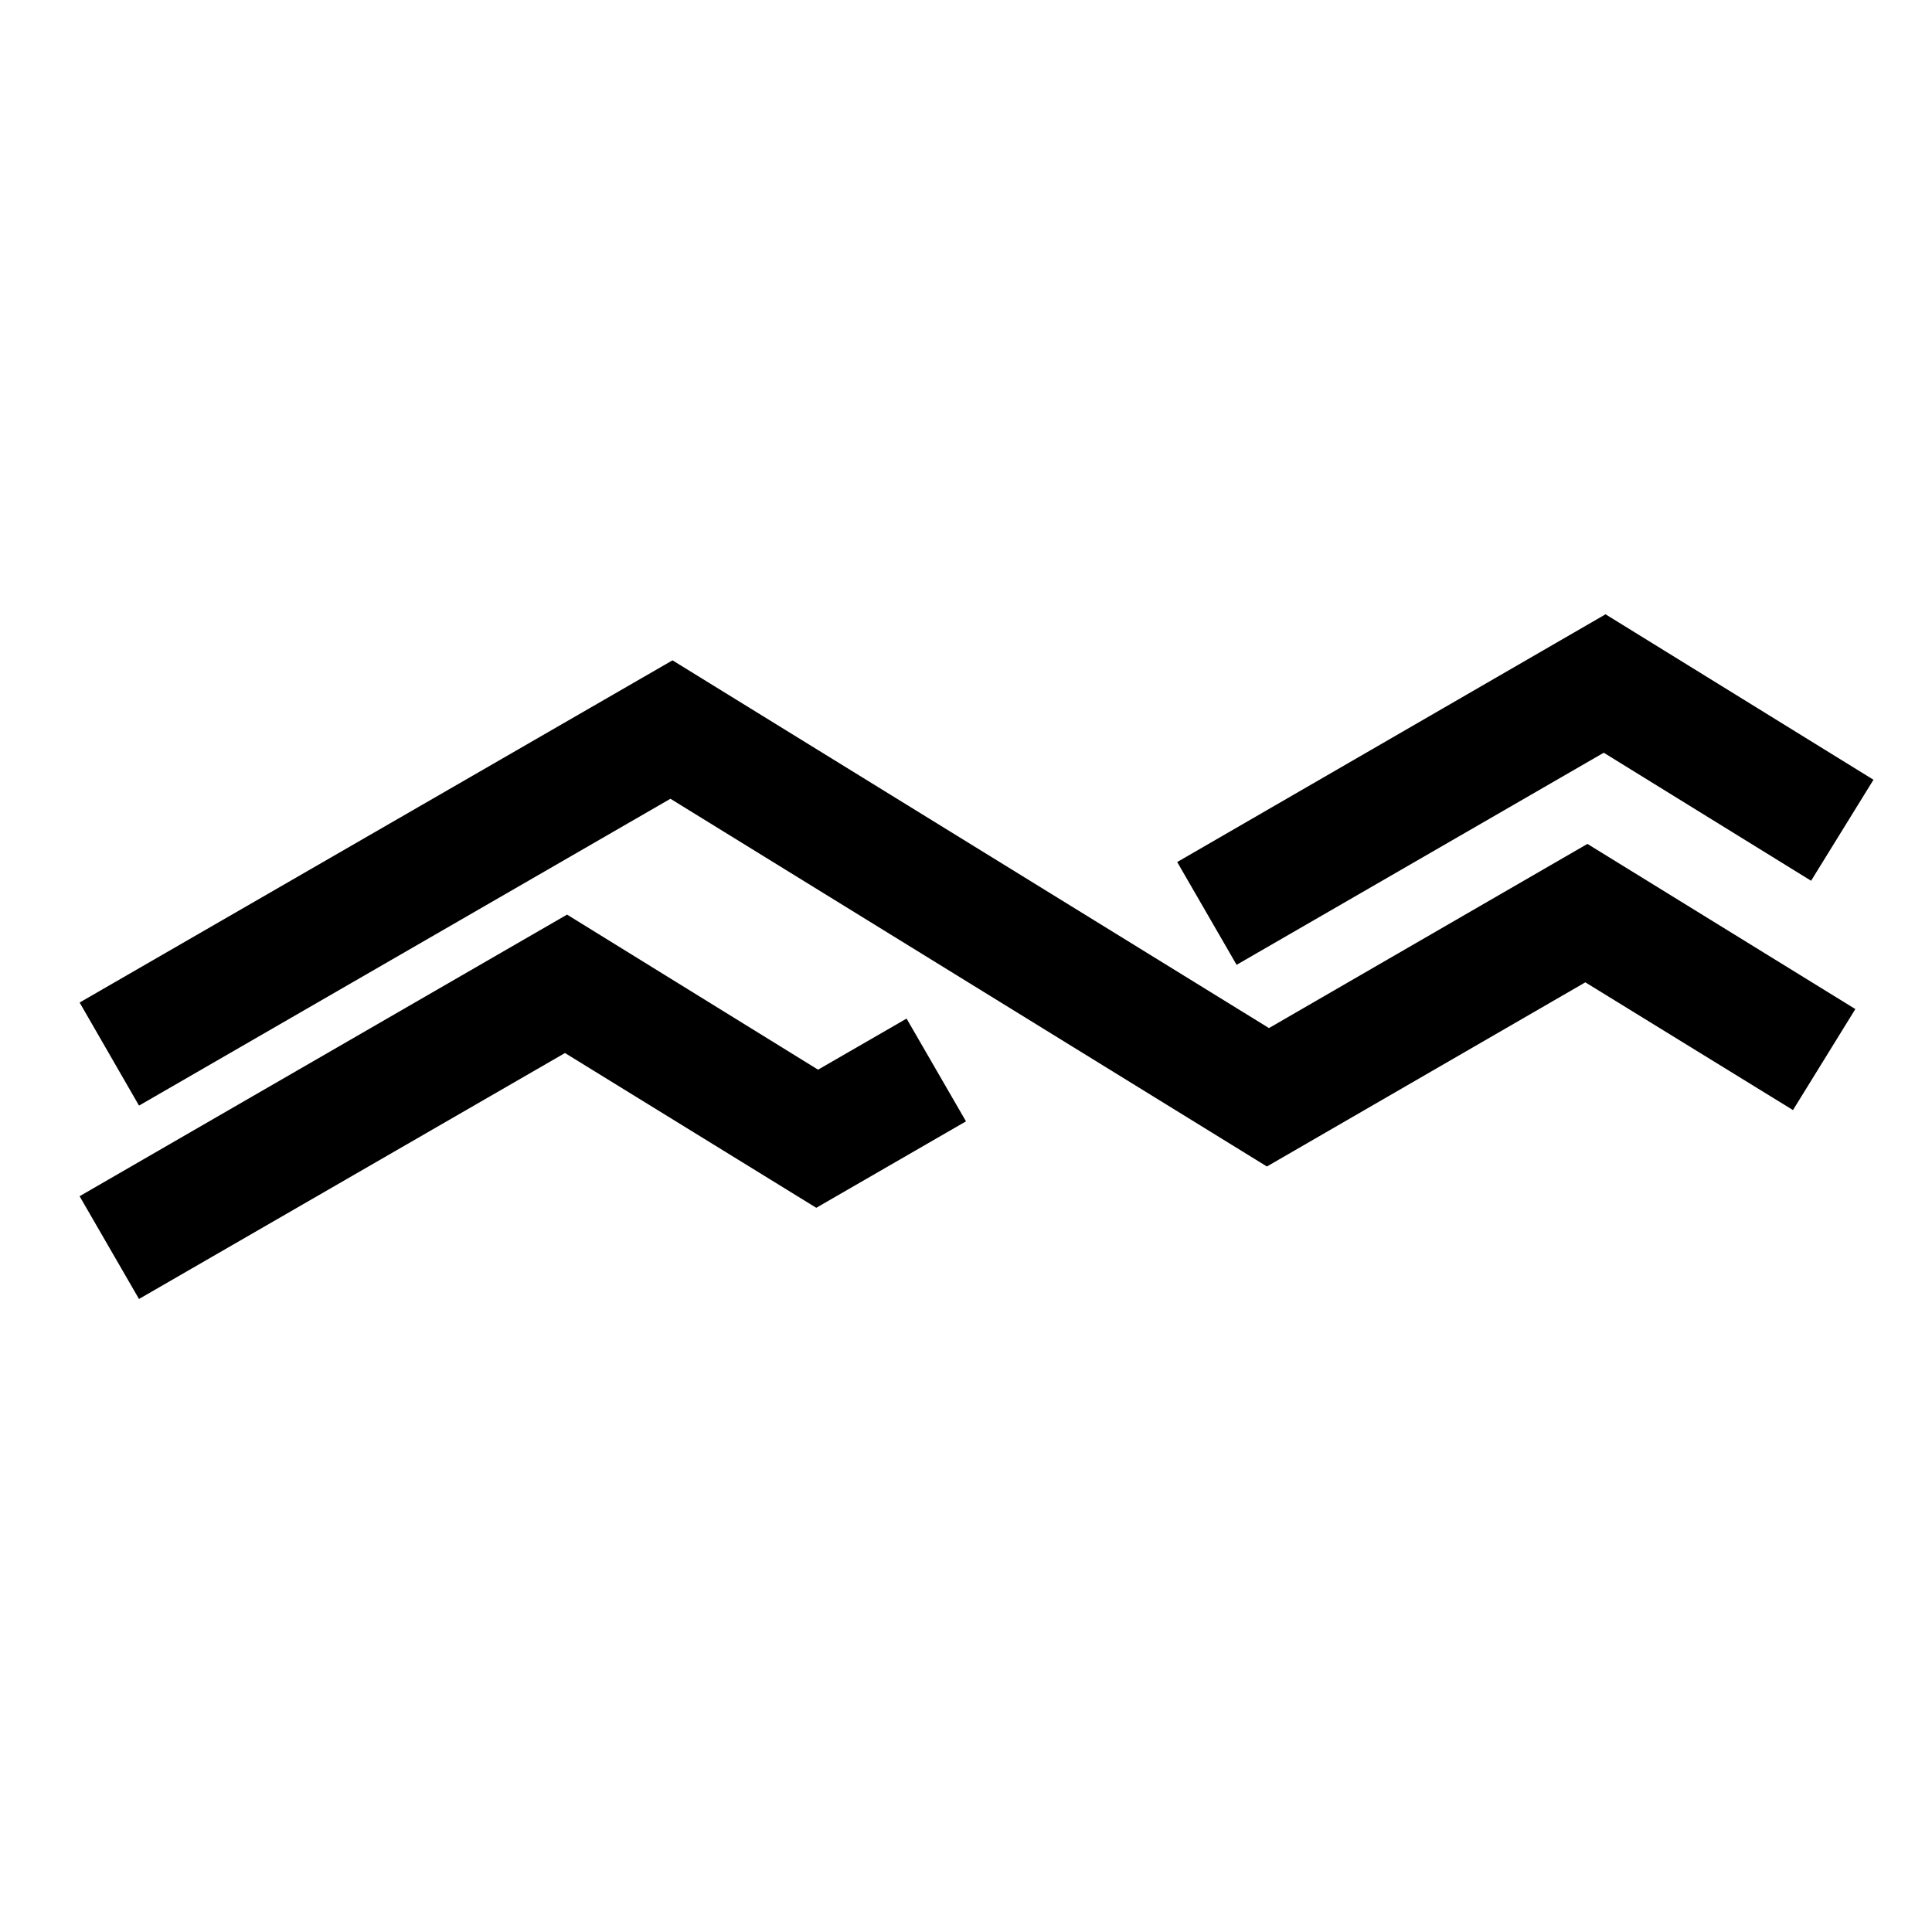
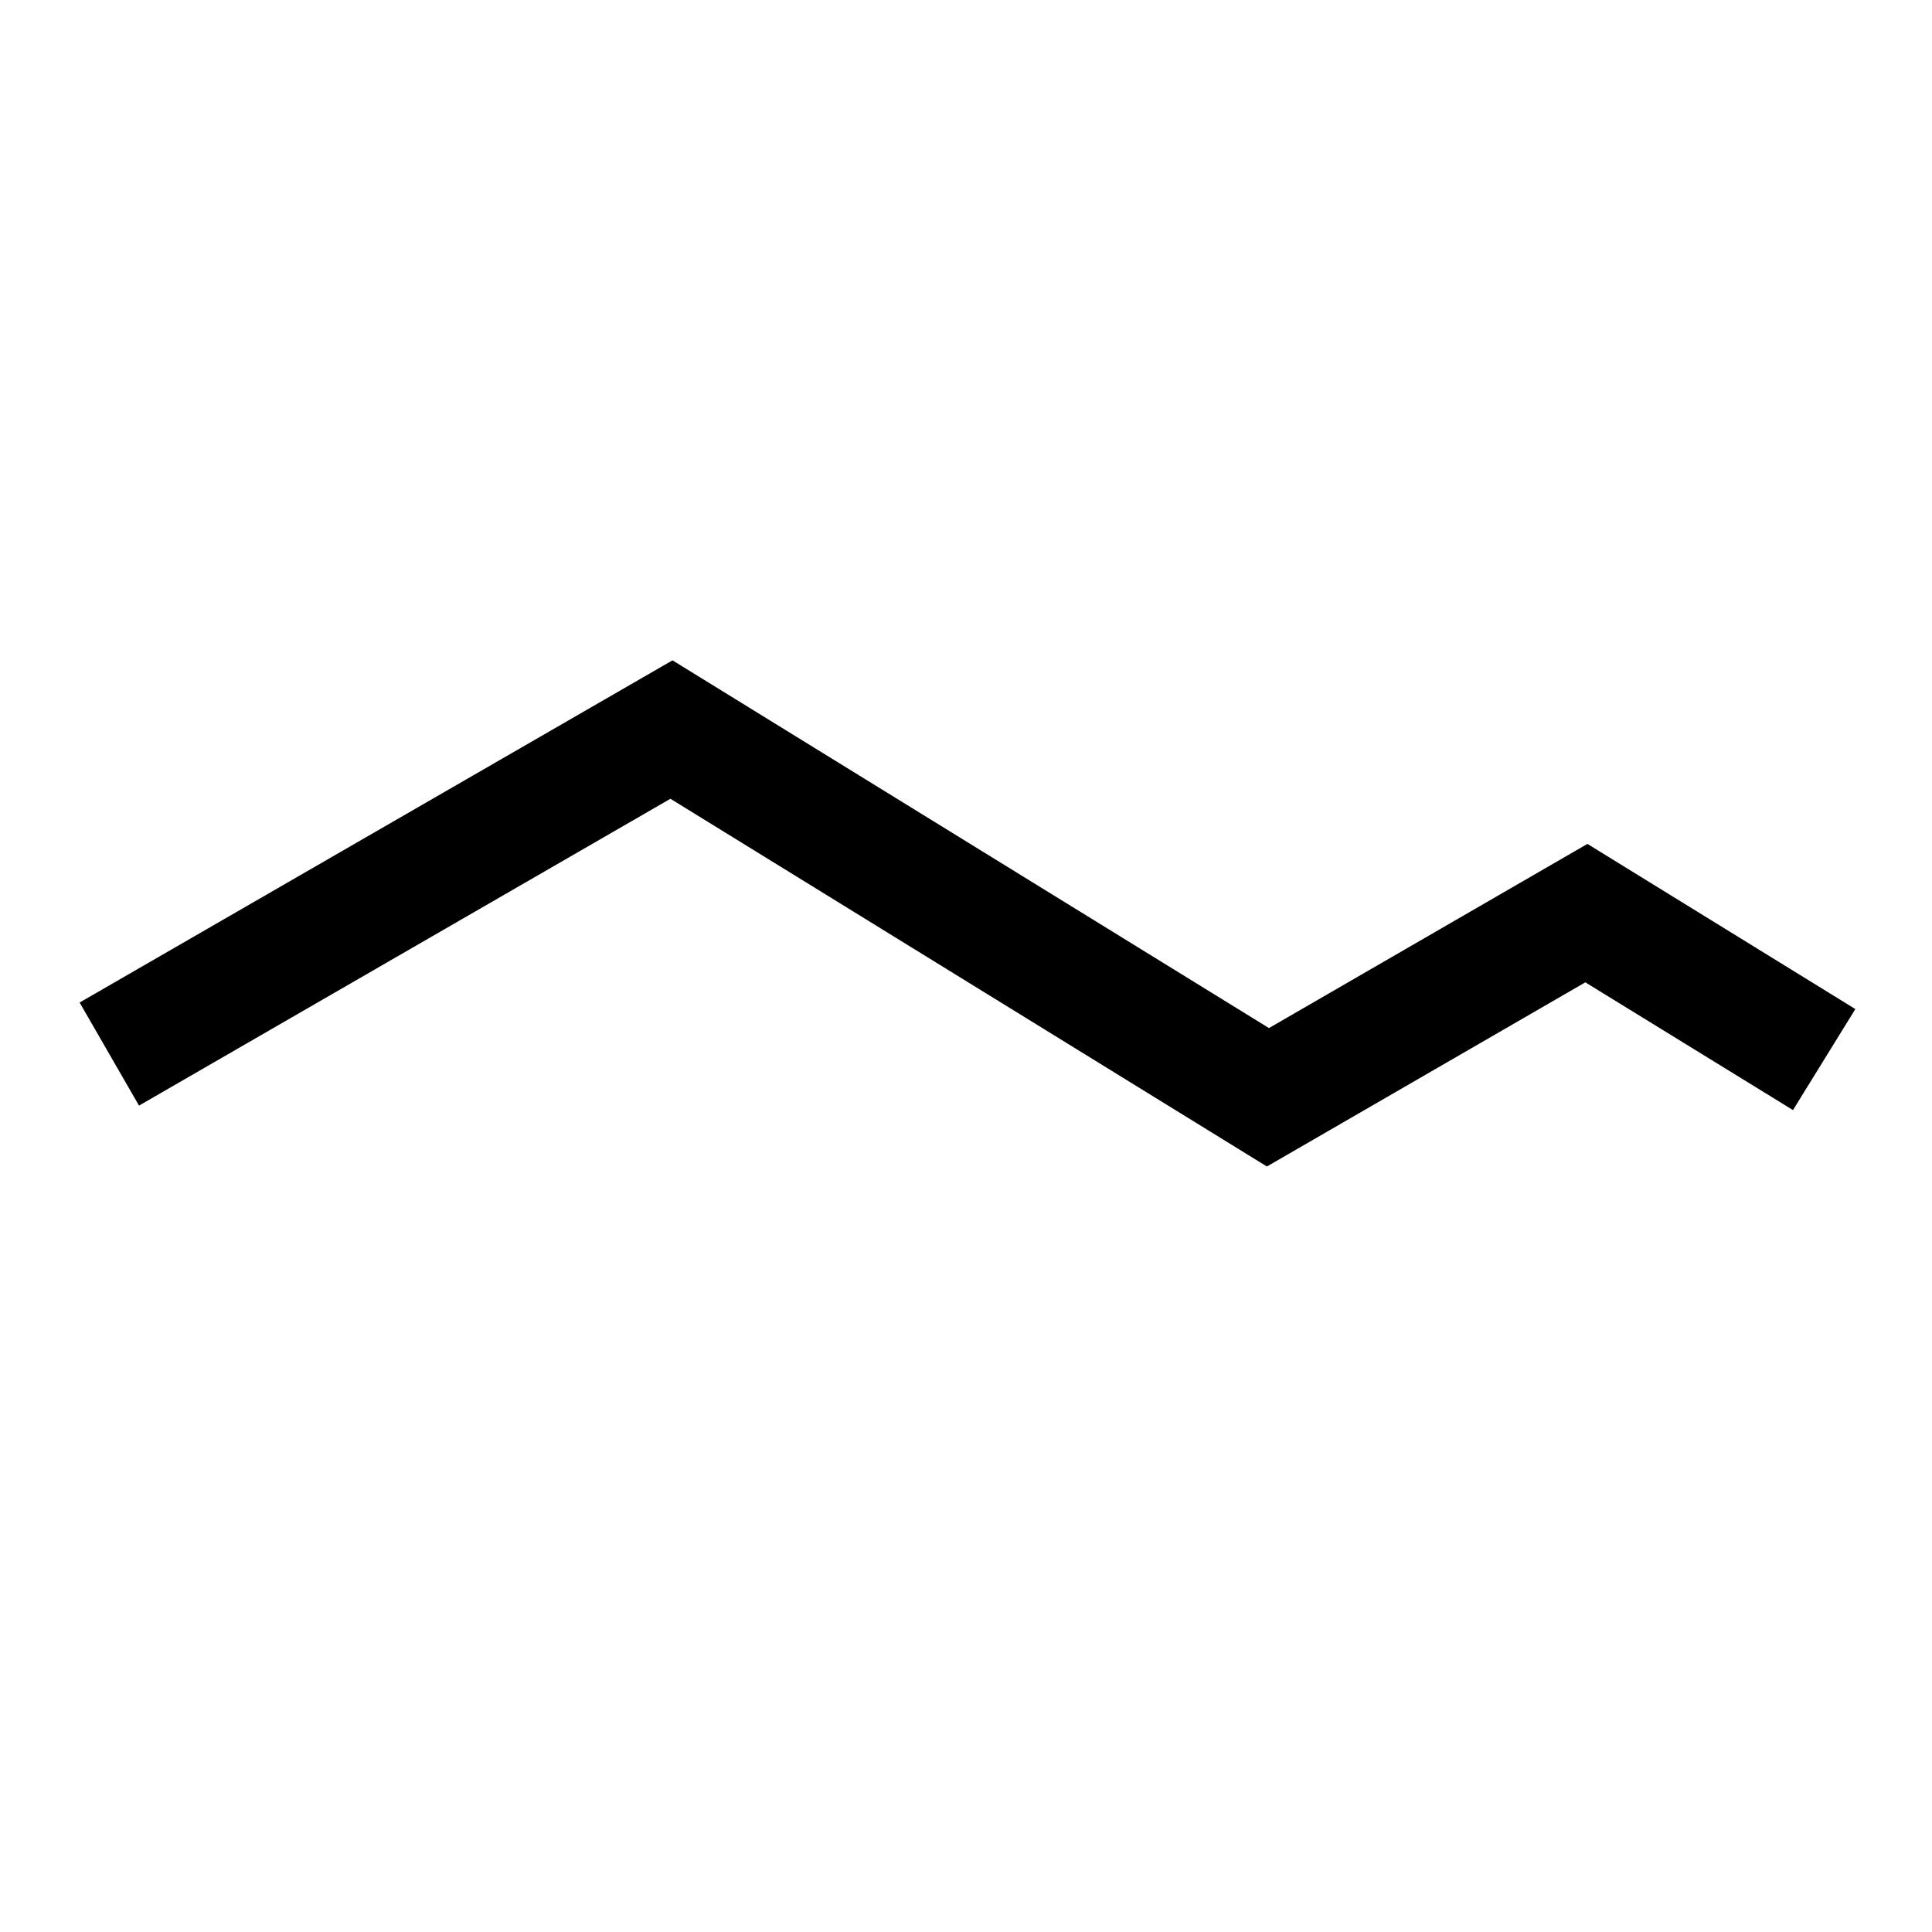
<svg xmlns="http://www.w3.org/2000/svg" fill="#000000" width="800px" height="800px" version="1.1" viewBox="144 144 512 512">
  <g>
-     <path d="m360.32 464.08 39.676-22.91-15.746-27.234-23.457 13.539-66.52-41.094-129.18 74.629 15.742 27.234 112.89-65.18z" />
-     <path d="m455.97 372.45 15.742 27.238 97.301-56.207 54.945 33.93 16.531-26.766-71.004-43.848z" />
    <path d="m480.29 416.45-158.07-97.453-157.12 90.684 15.742 27.316 140.83-81.316 158.07 97.453 84.387-48.805 55.027 33.852 16.531-26.766-71.008-43.77z" />
  </g>
</svg>